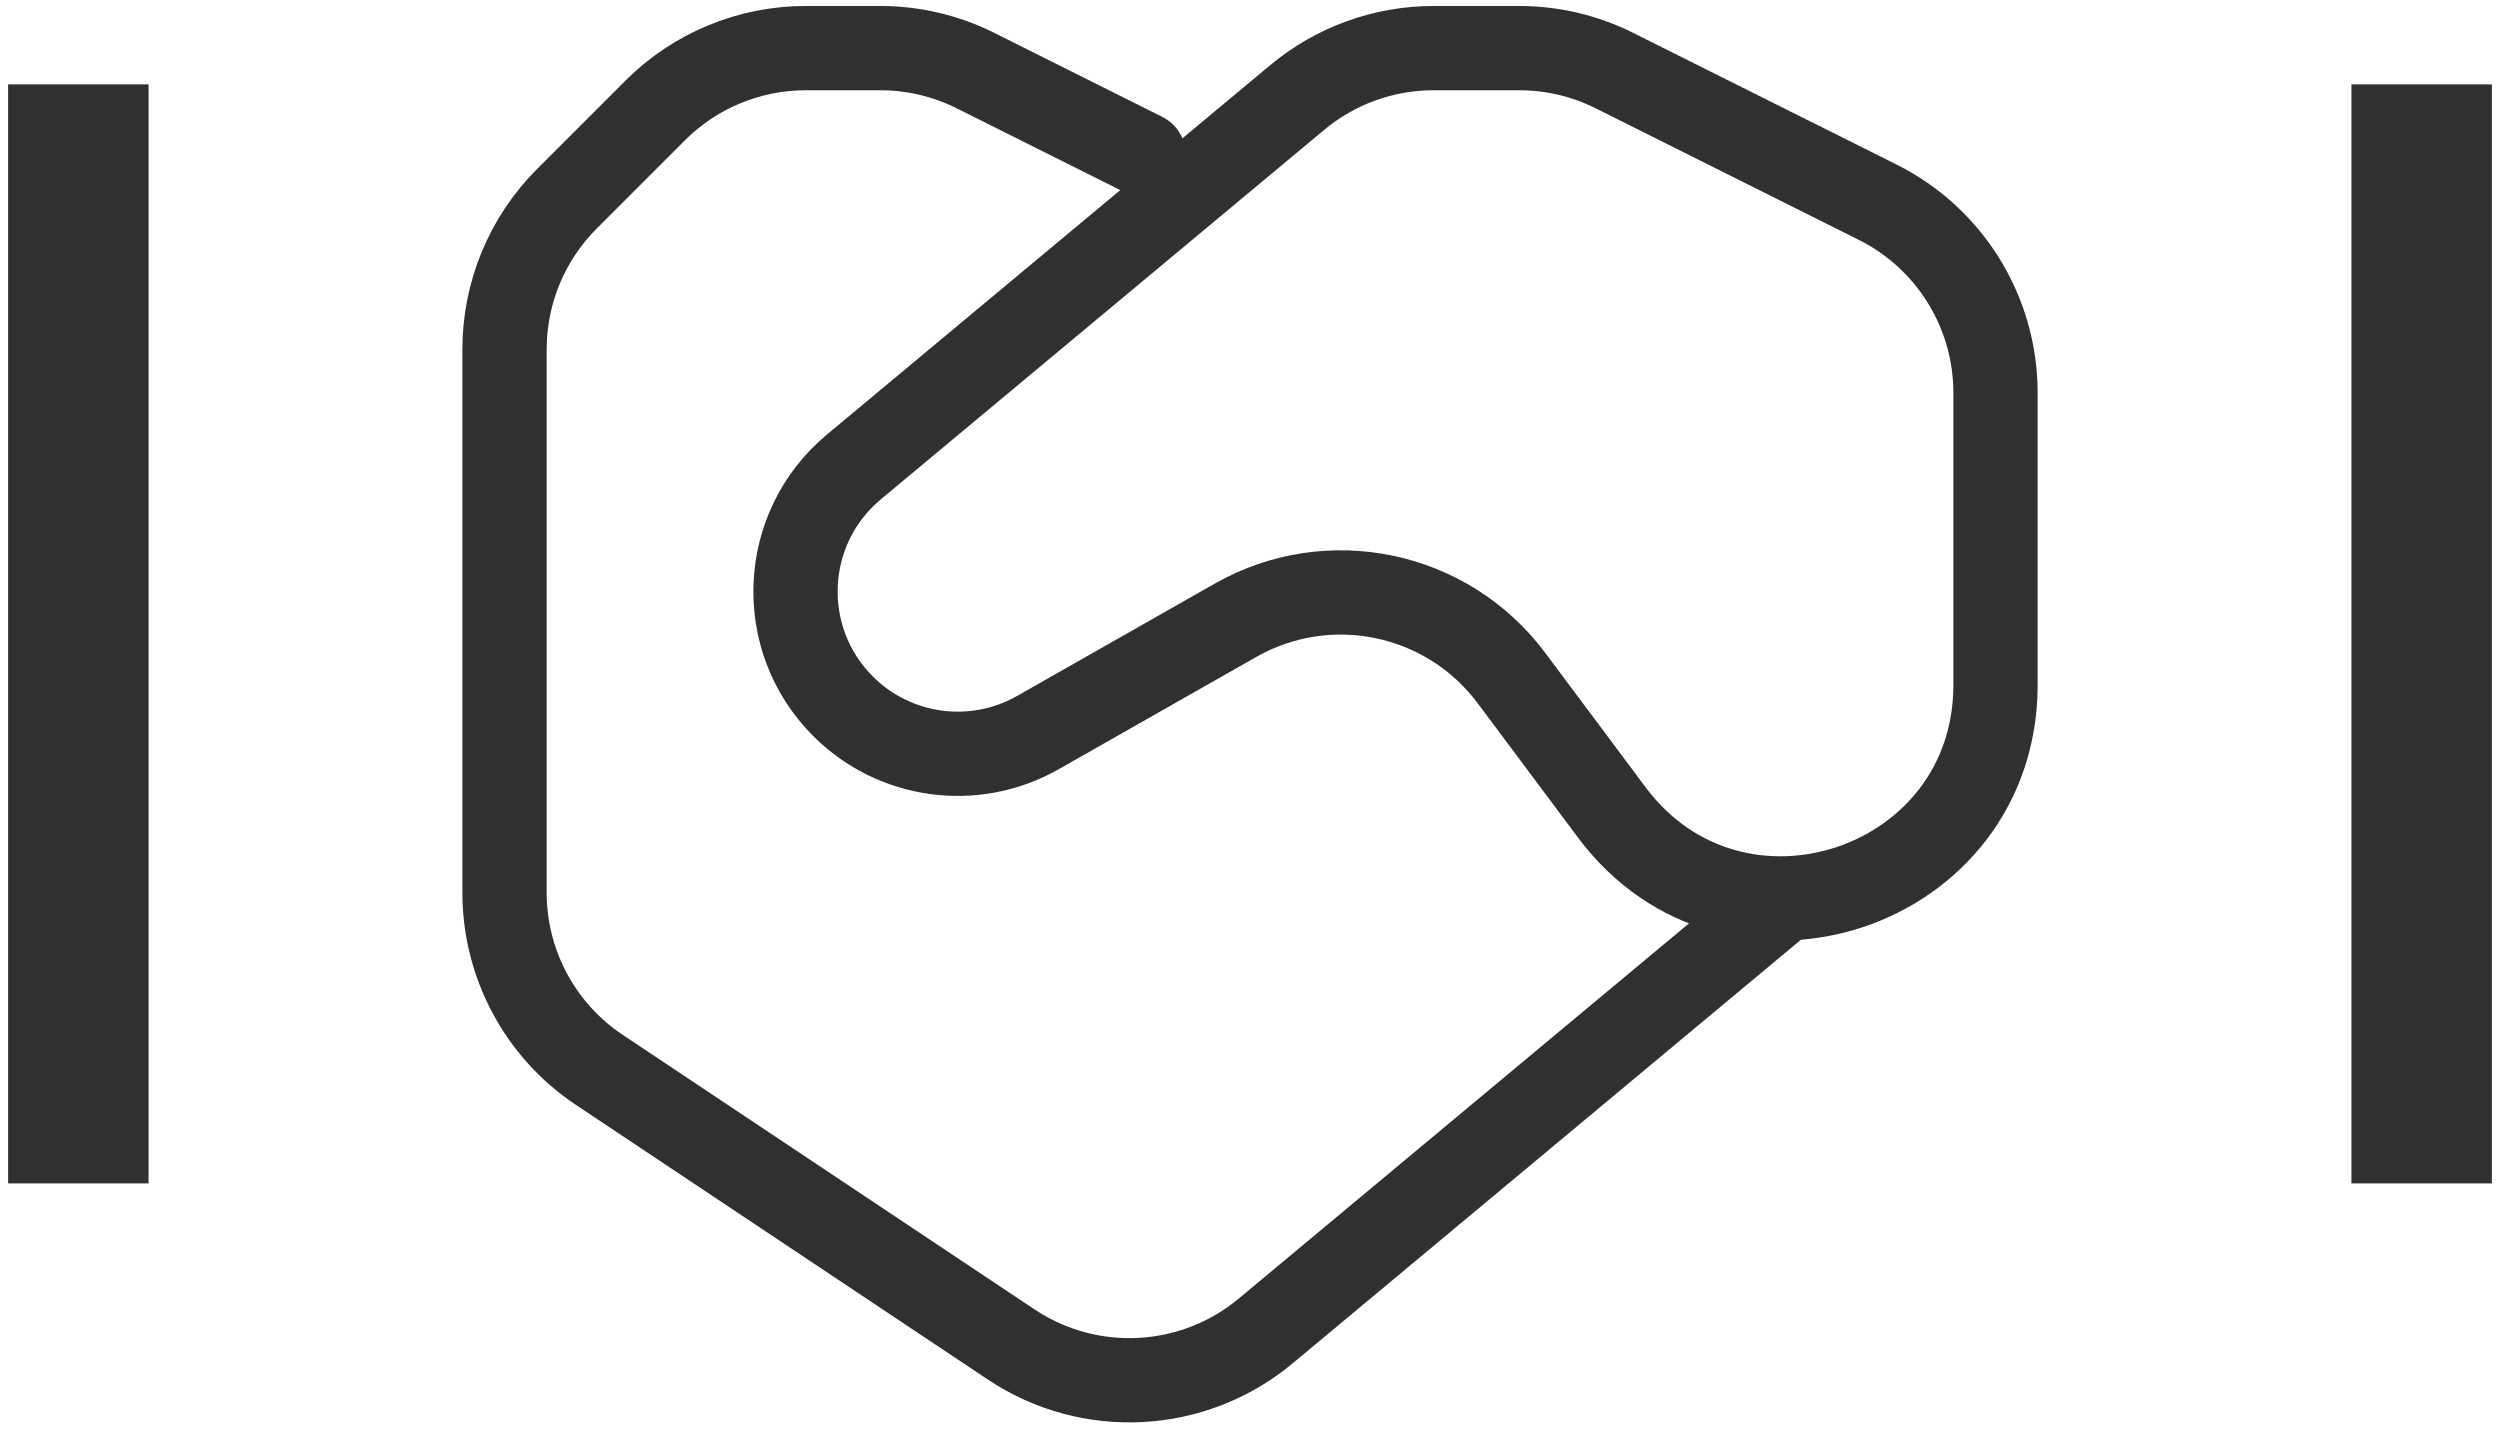
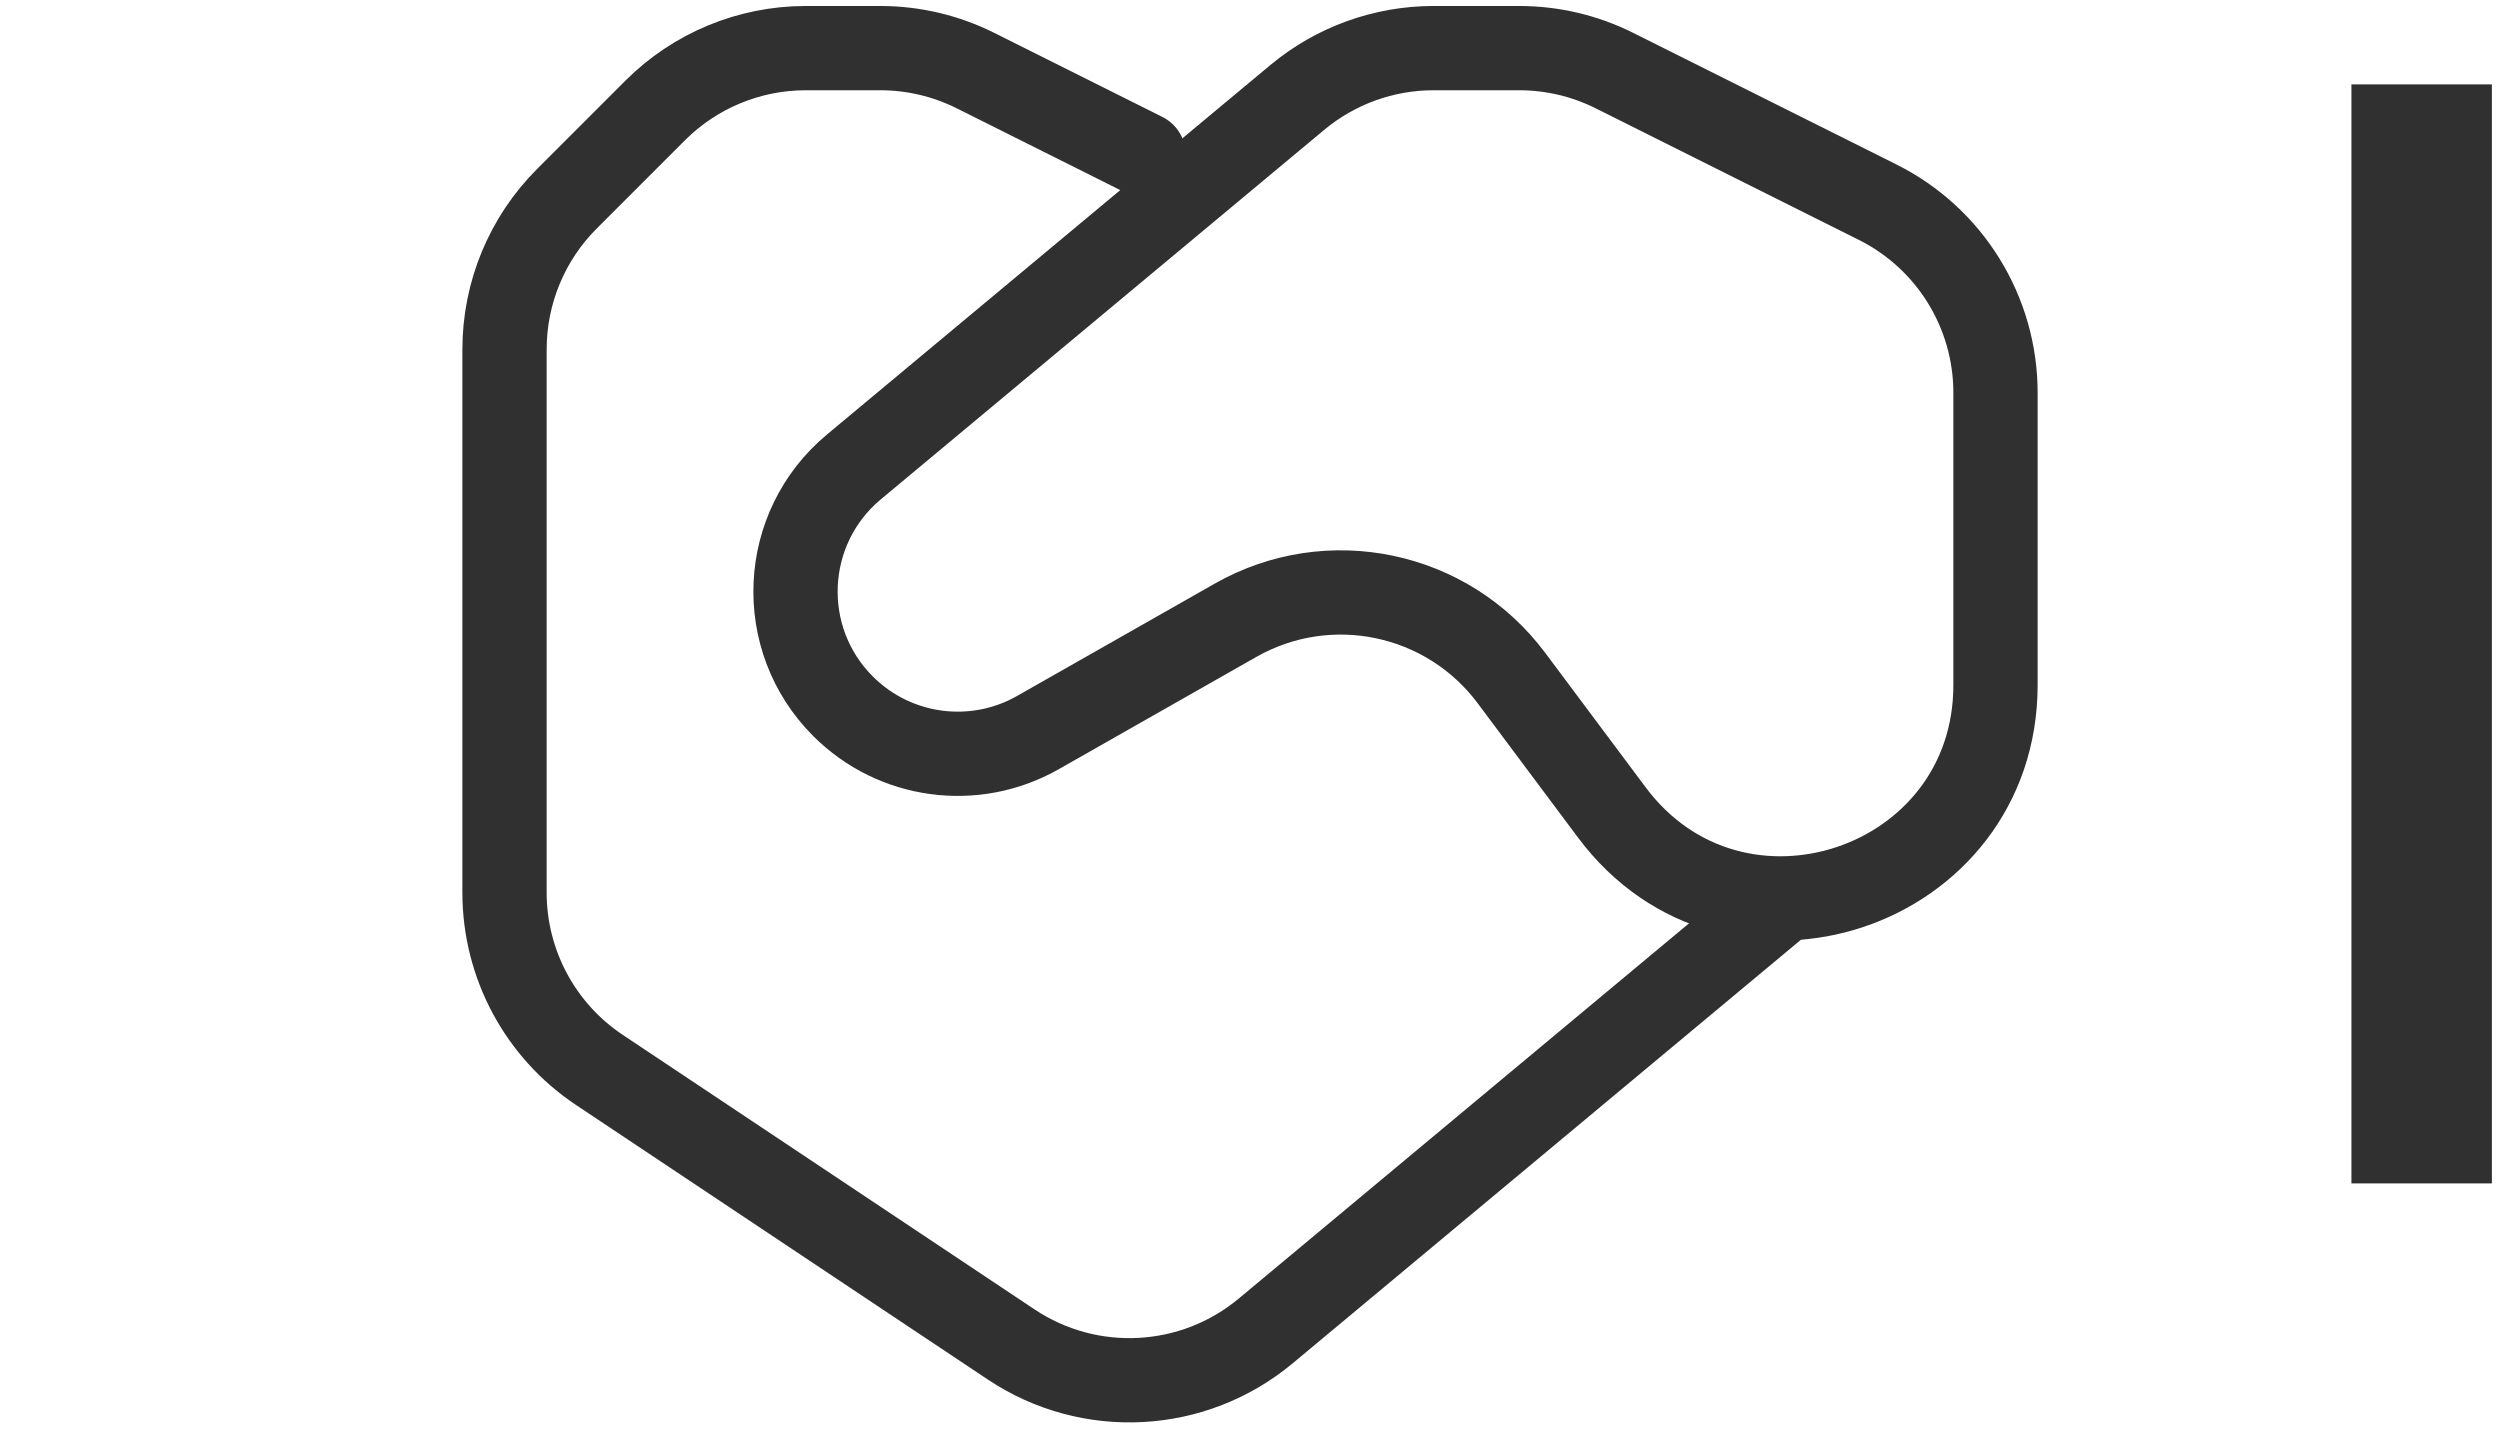
<svg xmlns="http://www.w3.org/2000/svg" width="89" height="51" viewBox="0 0 89 51" fill="none">
  <path d="M40.711 5.505L34.729 2.514C33.676 1.987 32.515 1.713 31.337 1.713H28.685C26.674 1.713 24.745 2.512 23.323 3.934L20.182 7.075C18.76 8.497 17.961 10.426 17.961 12.437V31.779C17.961 34.315 19.228 36.683 21.338 38.089L36 47.864C38.794 49.727 42.481 49.53 45.061 47.38L63.461 32.046" stroke="#303030" stroke-width="3" stroke-linecap="round" />
  <path d="M53.807 24.138C51.519 21.074 47.308 20.193 43.984 22.082L36.949 26.08C34.689 27.365 31.85 26.981 30.012 25.143C27.61 22.741 27.79 18.797 30.398 16.623L46.181 3.471C47.544 2.335 49.261 1.713 51.036 1.713H54.083C55.261 1.713 56.422 1.987 57.475 2.514L66.848 7.2C69.417 8.485 71.04 11.111 71.04 13.983V24.386C71.04 31.681 61.746 34.769 57.381 28.923L53.807 24.138Z" stroke="#303030" stroke-width="3" stroke-linecap="square" />
-   <path d="M2.789 39.629V5.504" stroke="#303030" stroke-width="5" stroke-linecap="square" />
  <path d="M86.211 39.629V5.504" stroke="#303030" stroke-width="5" stroke-linecap="square" />
</svg>